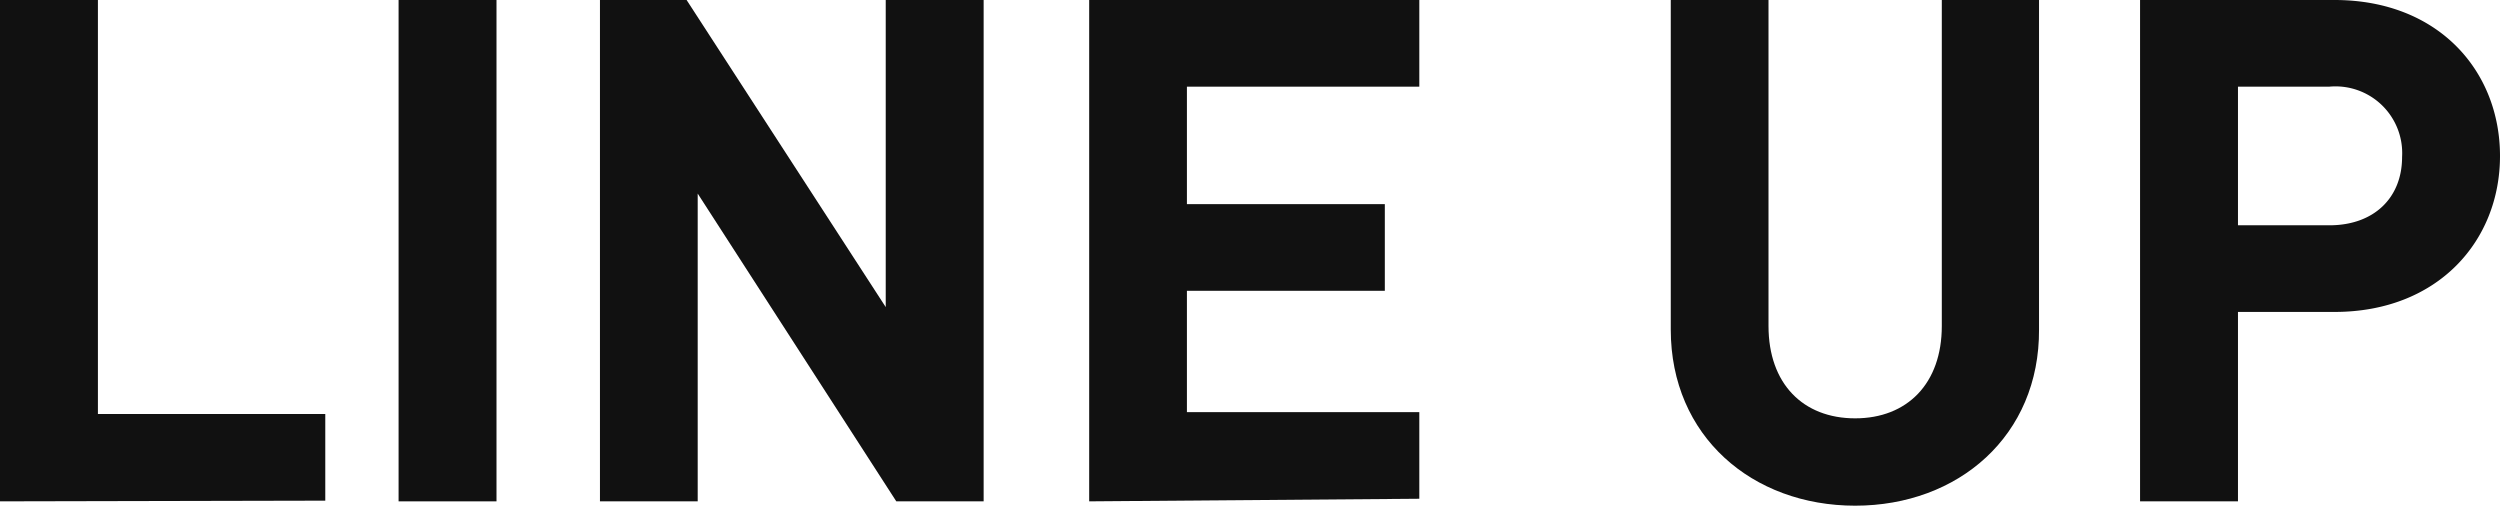
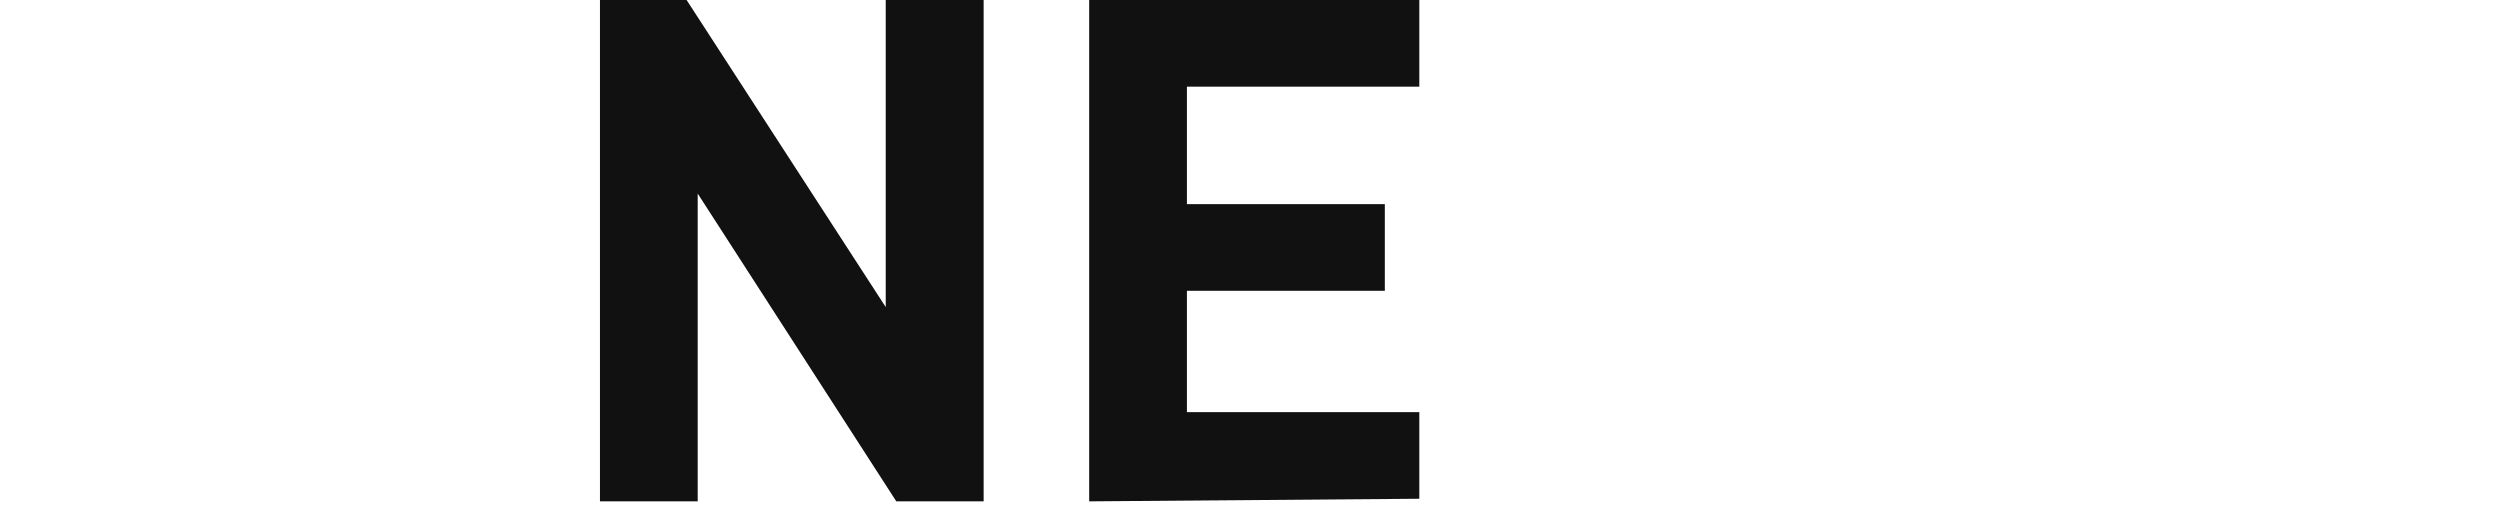
<svg xmlns="http://www.w3.org/2000/svg" viewBox="0 0 144.26 29.18">
  <defs>
    <style>.cls-1{fill:#111;}</style>
  </defs>
  <g id="レイヤー_2" data-name="レイヤー 2">
    <g id="レイヤー_1-2" data-name="レイヤー 1">
-       <path class="cls-1" d="M0,28.93V0H5.65V23.89H18.77v5Z" />
-       <path class="cls-1" d="M23,28.93V0h5.65V28.93Z" />
      <path class="cls-1" d="M51.72,28.93,40.26,11.17V28.93H34.62V0h5L51.11,17.72V0h5.65V28.93Z" />
      <path class="cls-1" d="M62.85,28.93V0H81.9V5H68.49v6.78H79.91v5H68.49v7H81.9v5Z" />
-       <path class="cls-1" d="M107.05,29.18c-5.93,0-10.64-4-10.64-10.16V0h5.64V18.81c0,3.34,2,5.33,5,5.33s5-2,5-5.33V0h5.61V19C117.7,25.15,113,29.18,107.05,29.18Z" />
-       <path class="cls-1" d="M134.71,18h-5.57V28.93h-5.65V0h11.22c6,0,9.55,4.1,9.55,9S140.68,18,134.71,18Zm-.29-13h-5.28V13h5.28c2.56,0,4.19-1.58,4.19-3.94A3.85,3.85,0,0,0,134.42,5Z" />
    </g>
  </g>
</svg>